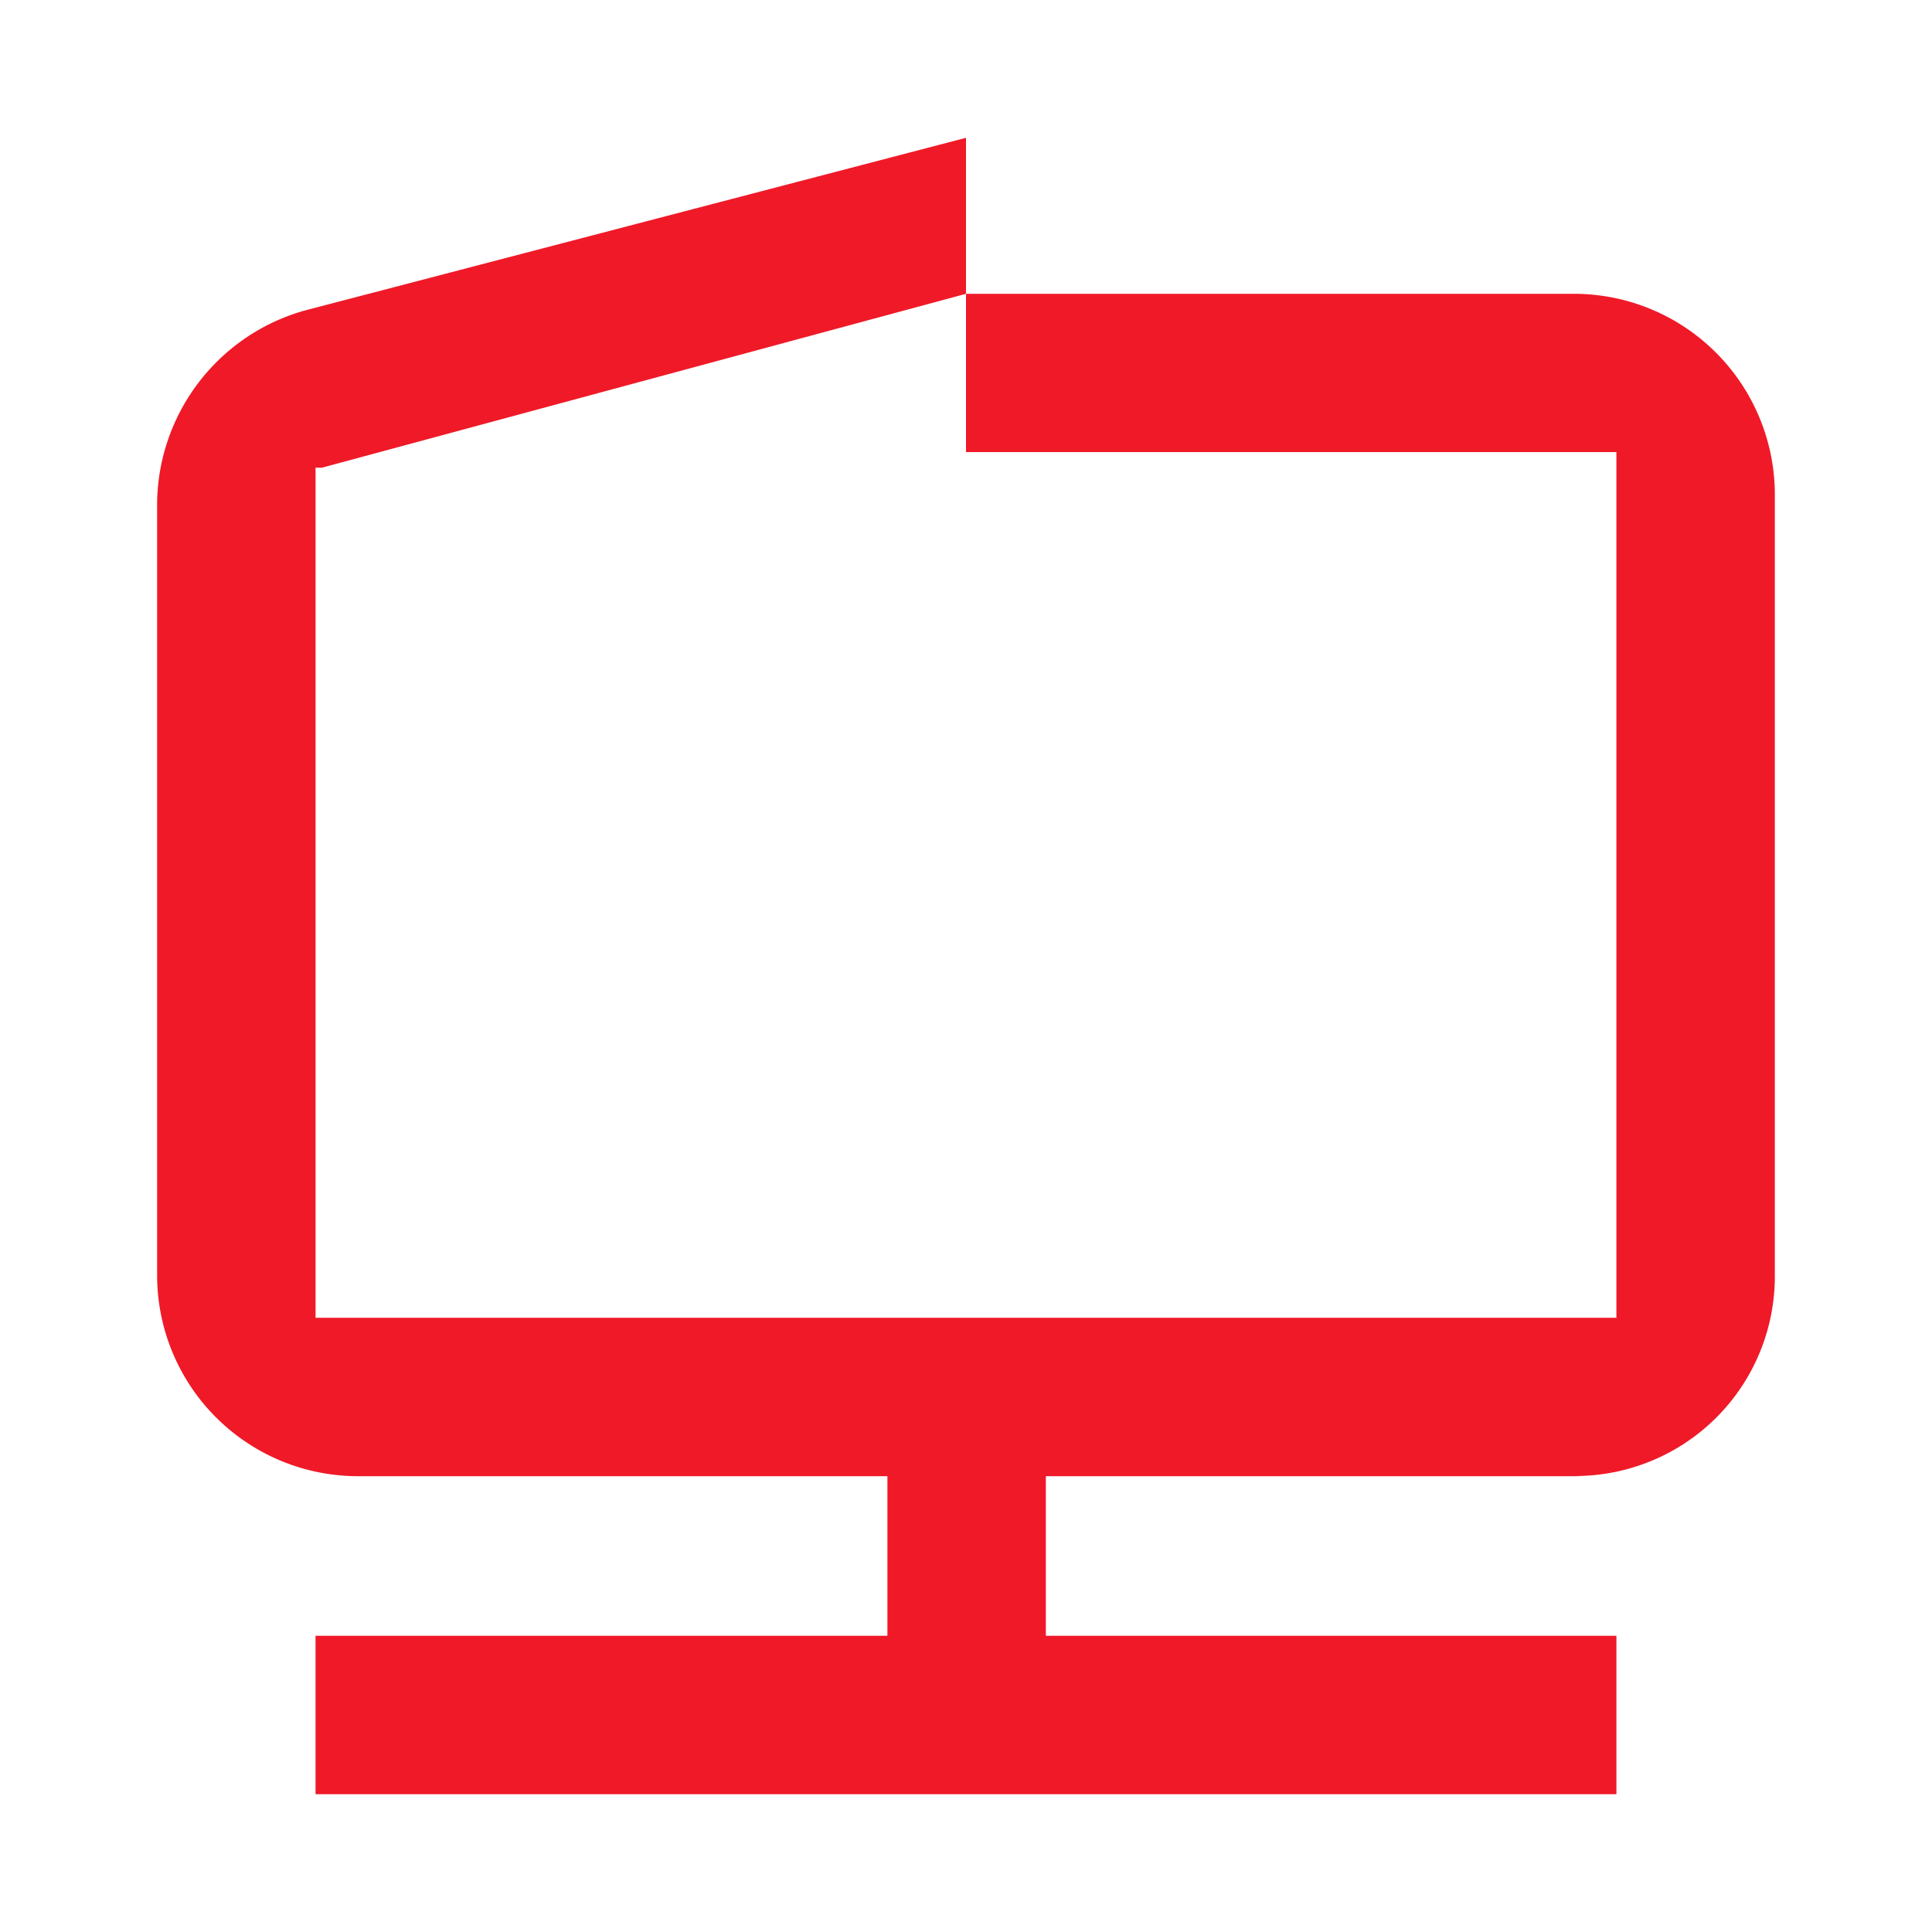
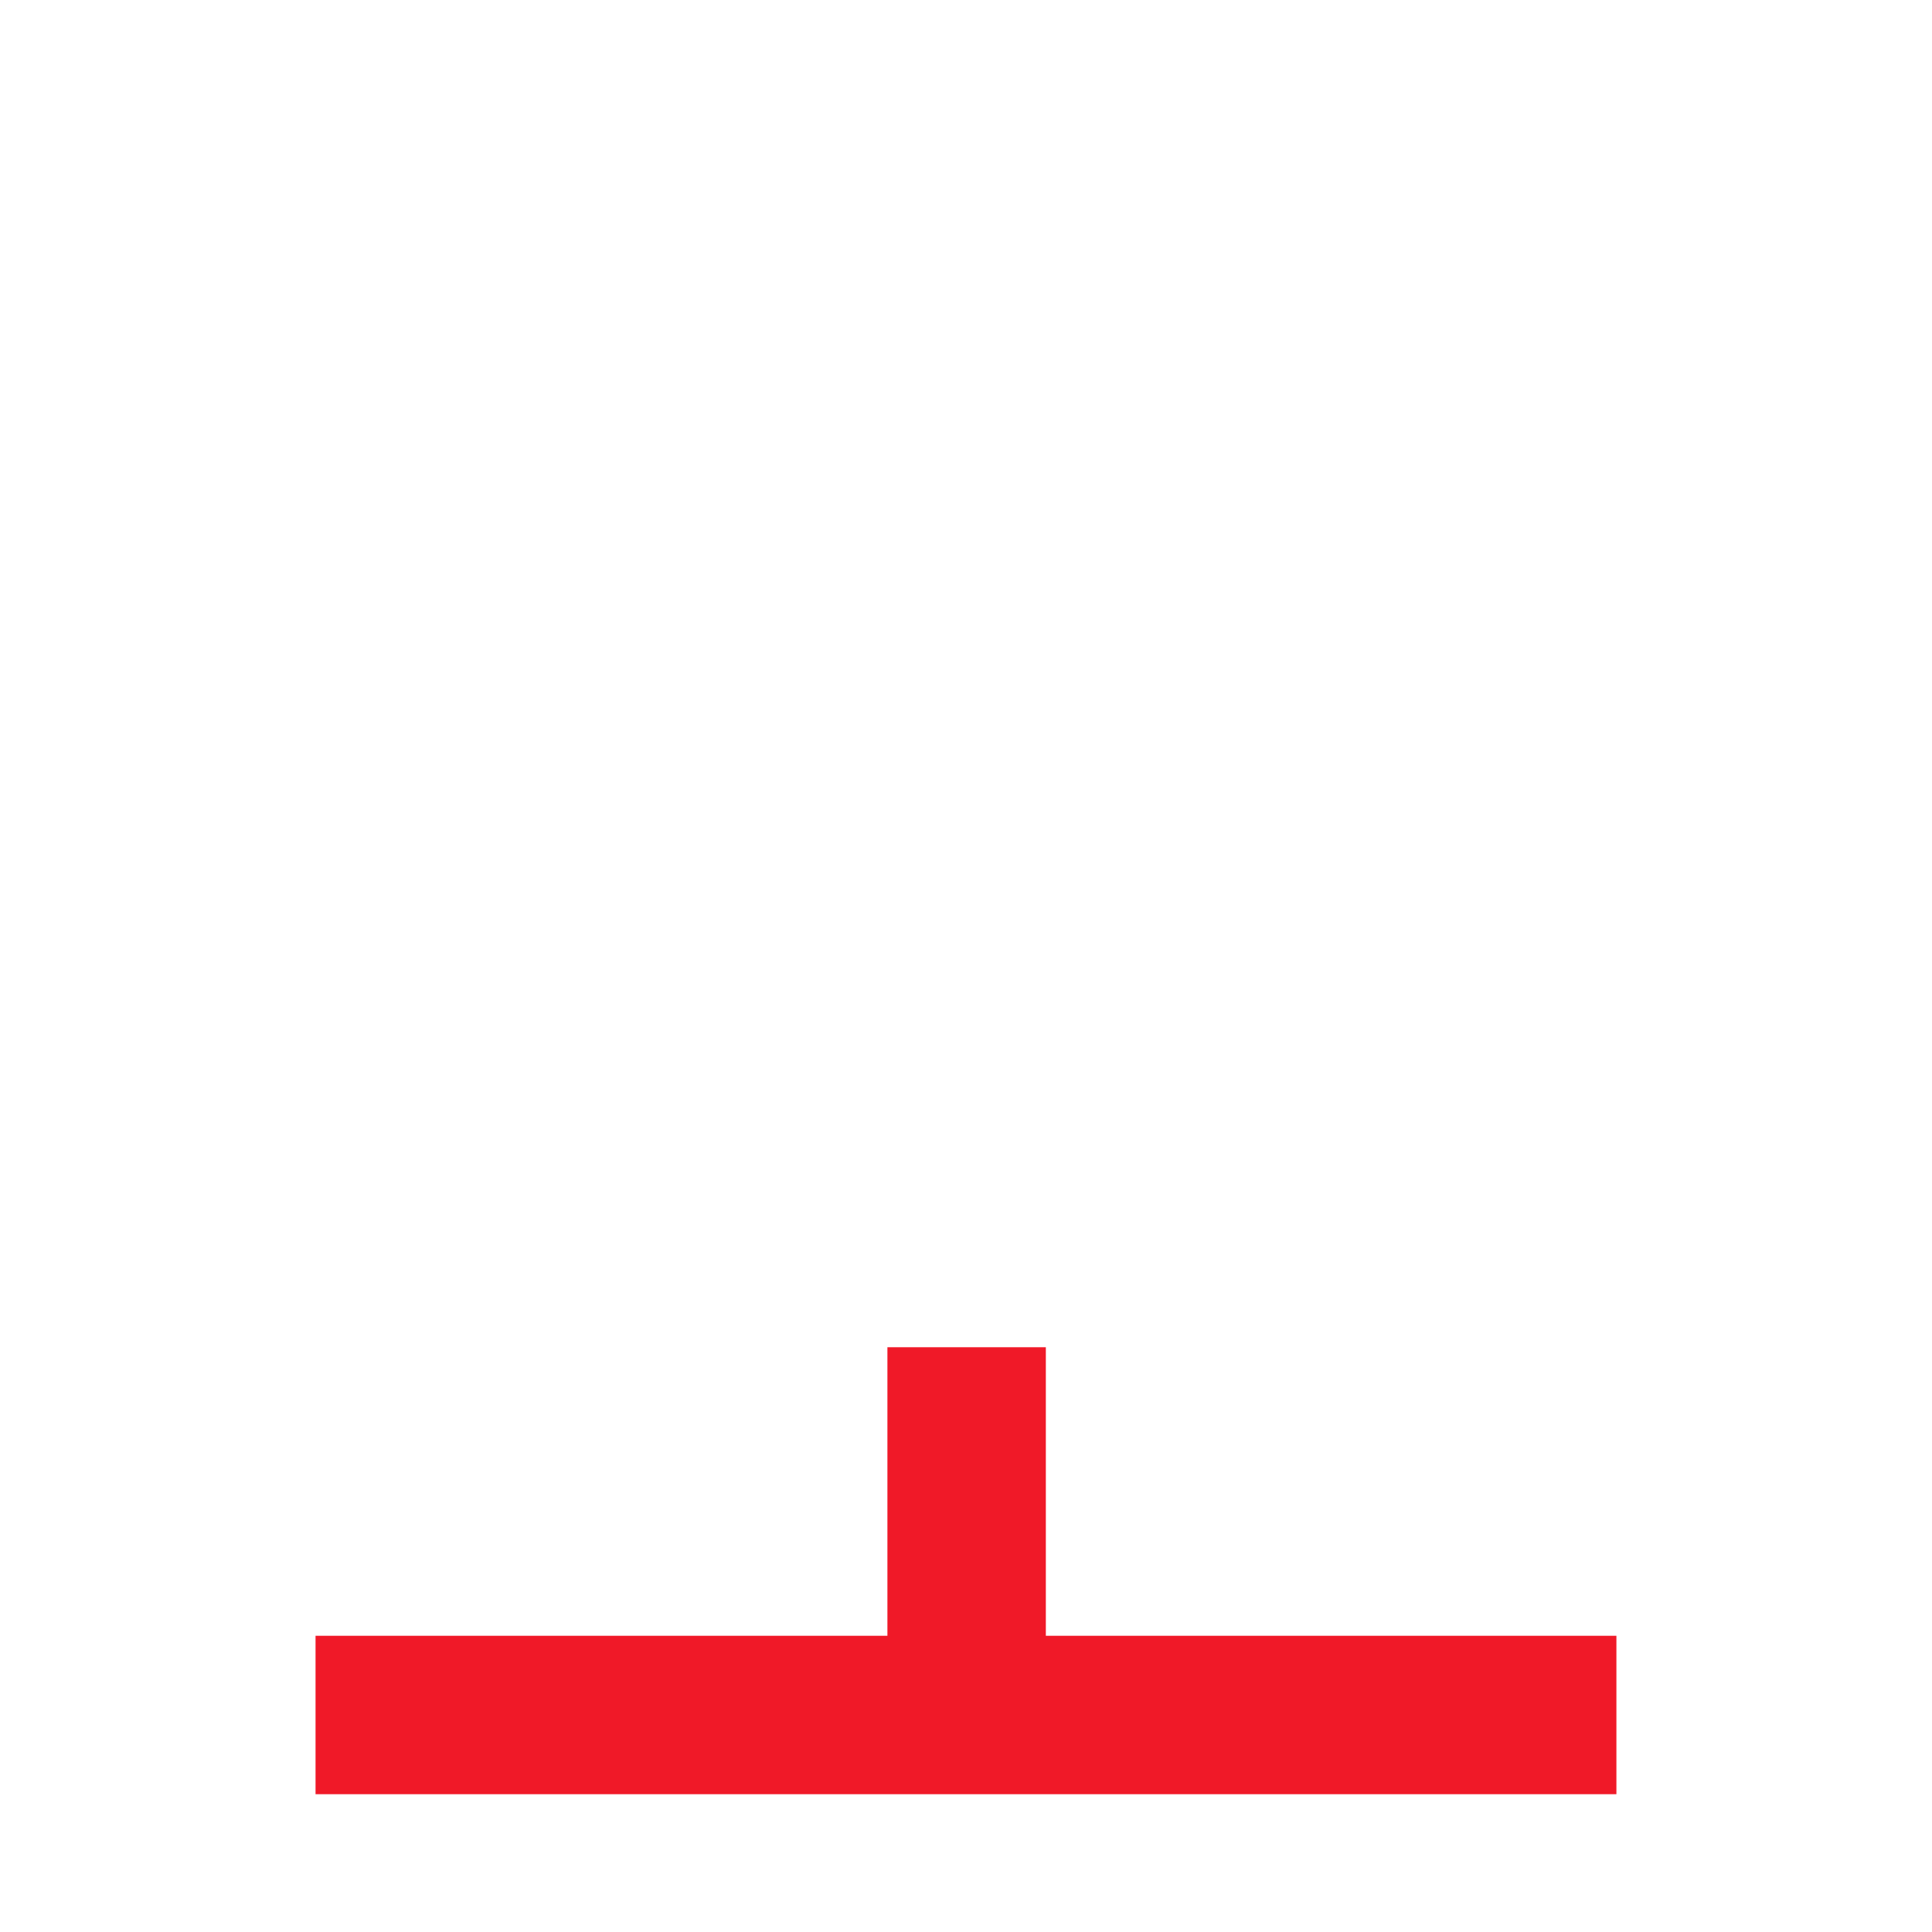
<svg xmlns="http://www.w3.org/2000/svg" id="Artboard_67" data-name="Artboard 67" width="40" height="40" viewBox="0 0 40 40">
  <rect id="Rectangle_25358" data-name="Rectangle 25358" width="40" height="40" fill="#f01928" opacity="0" />
-   <path id="Path_18283" data-name="Path 18283" d="M4.5,7.9V25.5H31.433V7.577H17.967V4.3L4.633,7.9m26.08,20.88H5.353A4.16,4.16,0,0,1,1.22,24.643v-16a4.187,4.187,0,0,1,3.067-4L17.967,1.07V4.3H30.58A4.16,4.16,0,0,1,34.713,8.43V24.643a4.133,4.133,0,0,1-4.133,4.133" transform="translate(2.033 1.783)" fill="#f01928" />
  <rect id="Rectangle_25359" data-name="Rectangle 25359" width="26.933" height="3.28" transform="translate(6.533 33.867)" fill="#f01928" />
  <rect id="Rectangle_25360" data-name="Rectangle 25360" width="8.213" height="3.28" transform="translate(21.653 27.893) rotate(90)" fill="#f01928" />
</svg>